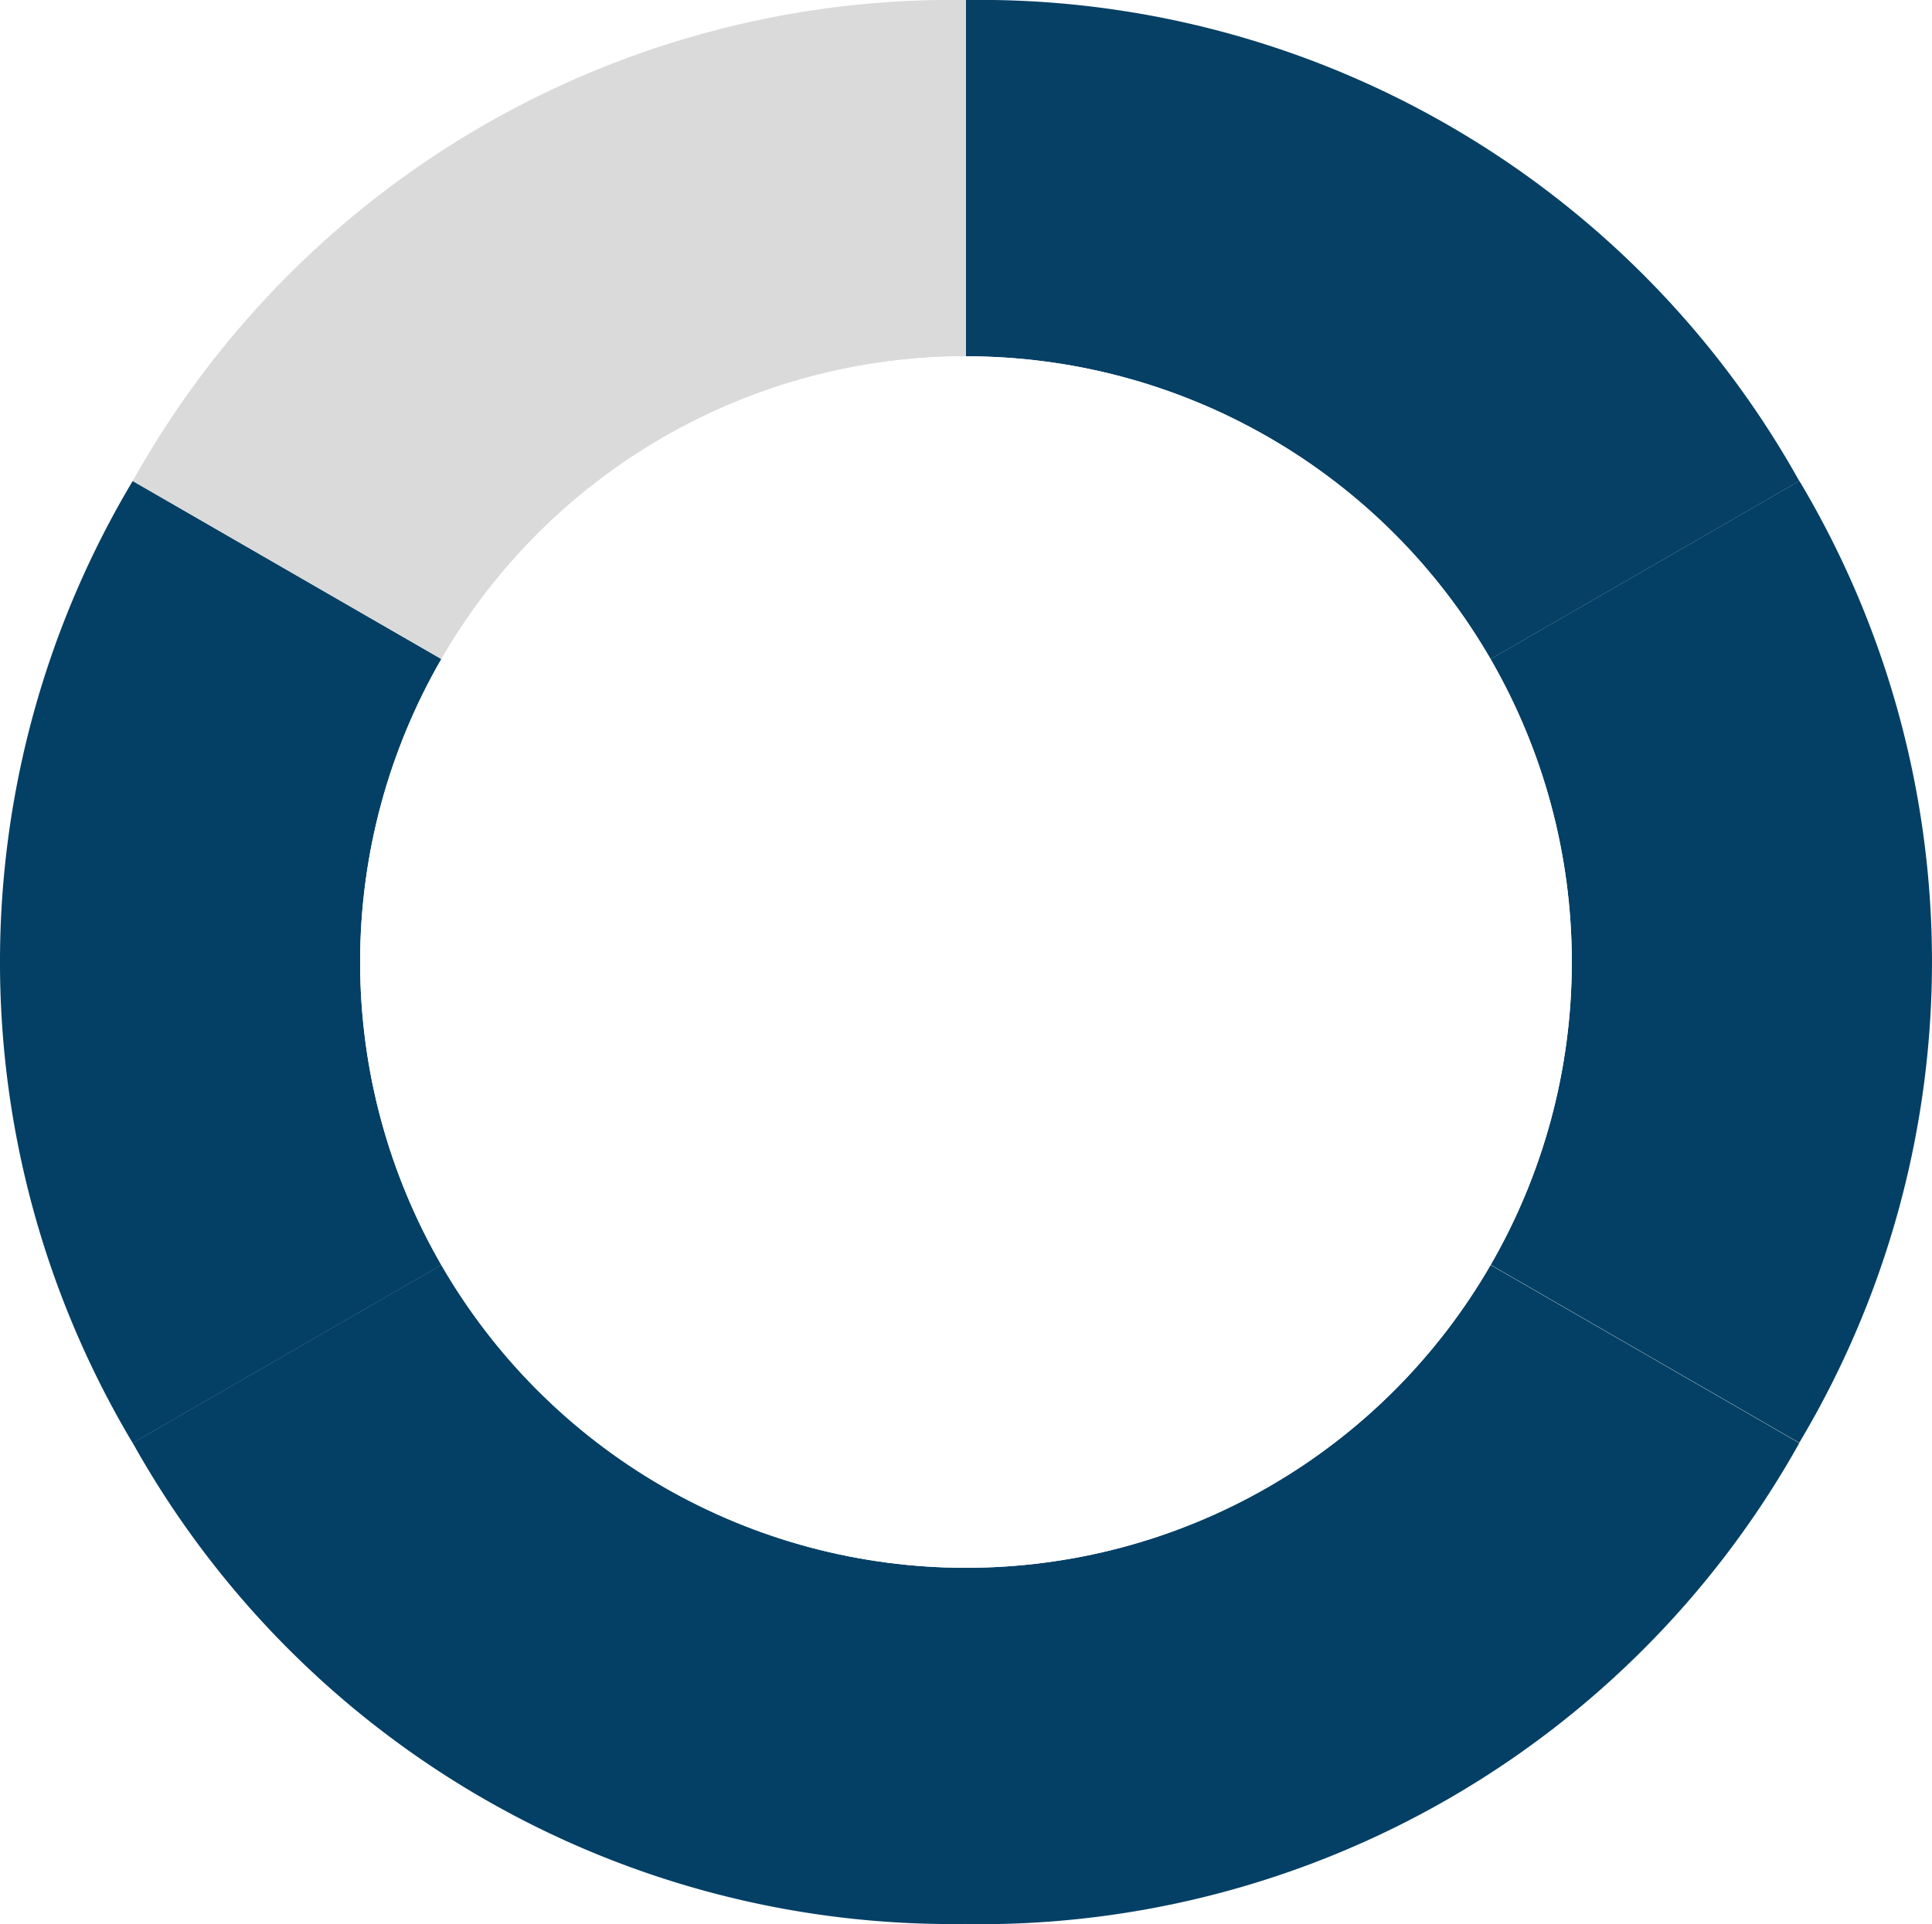
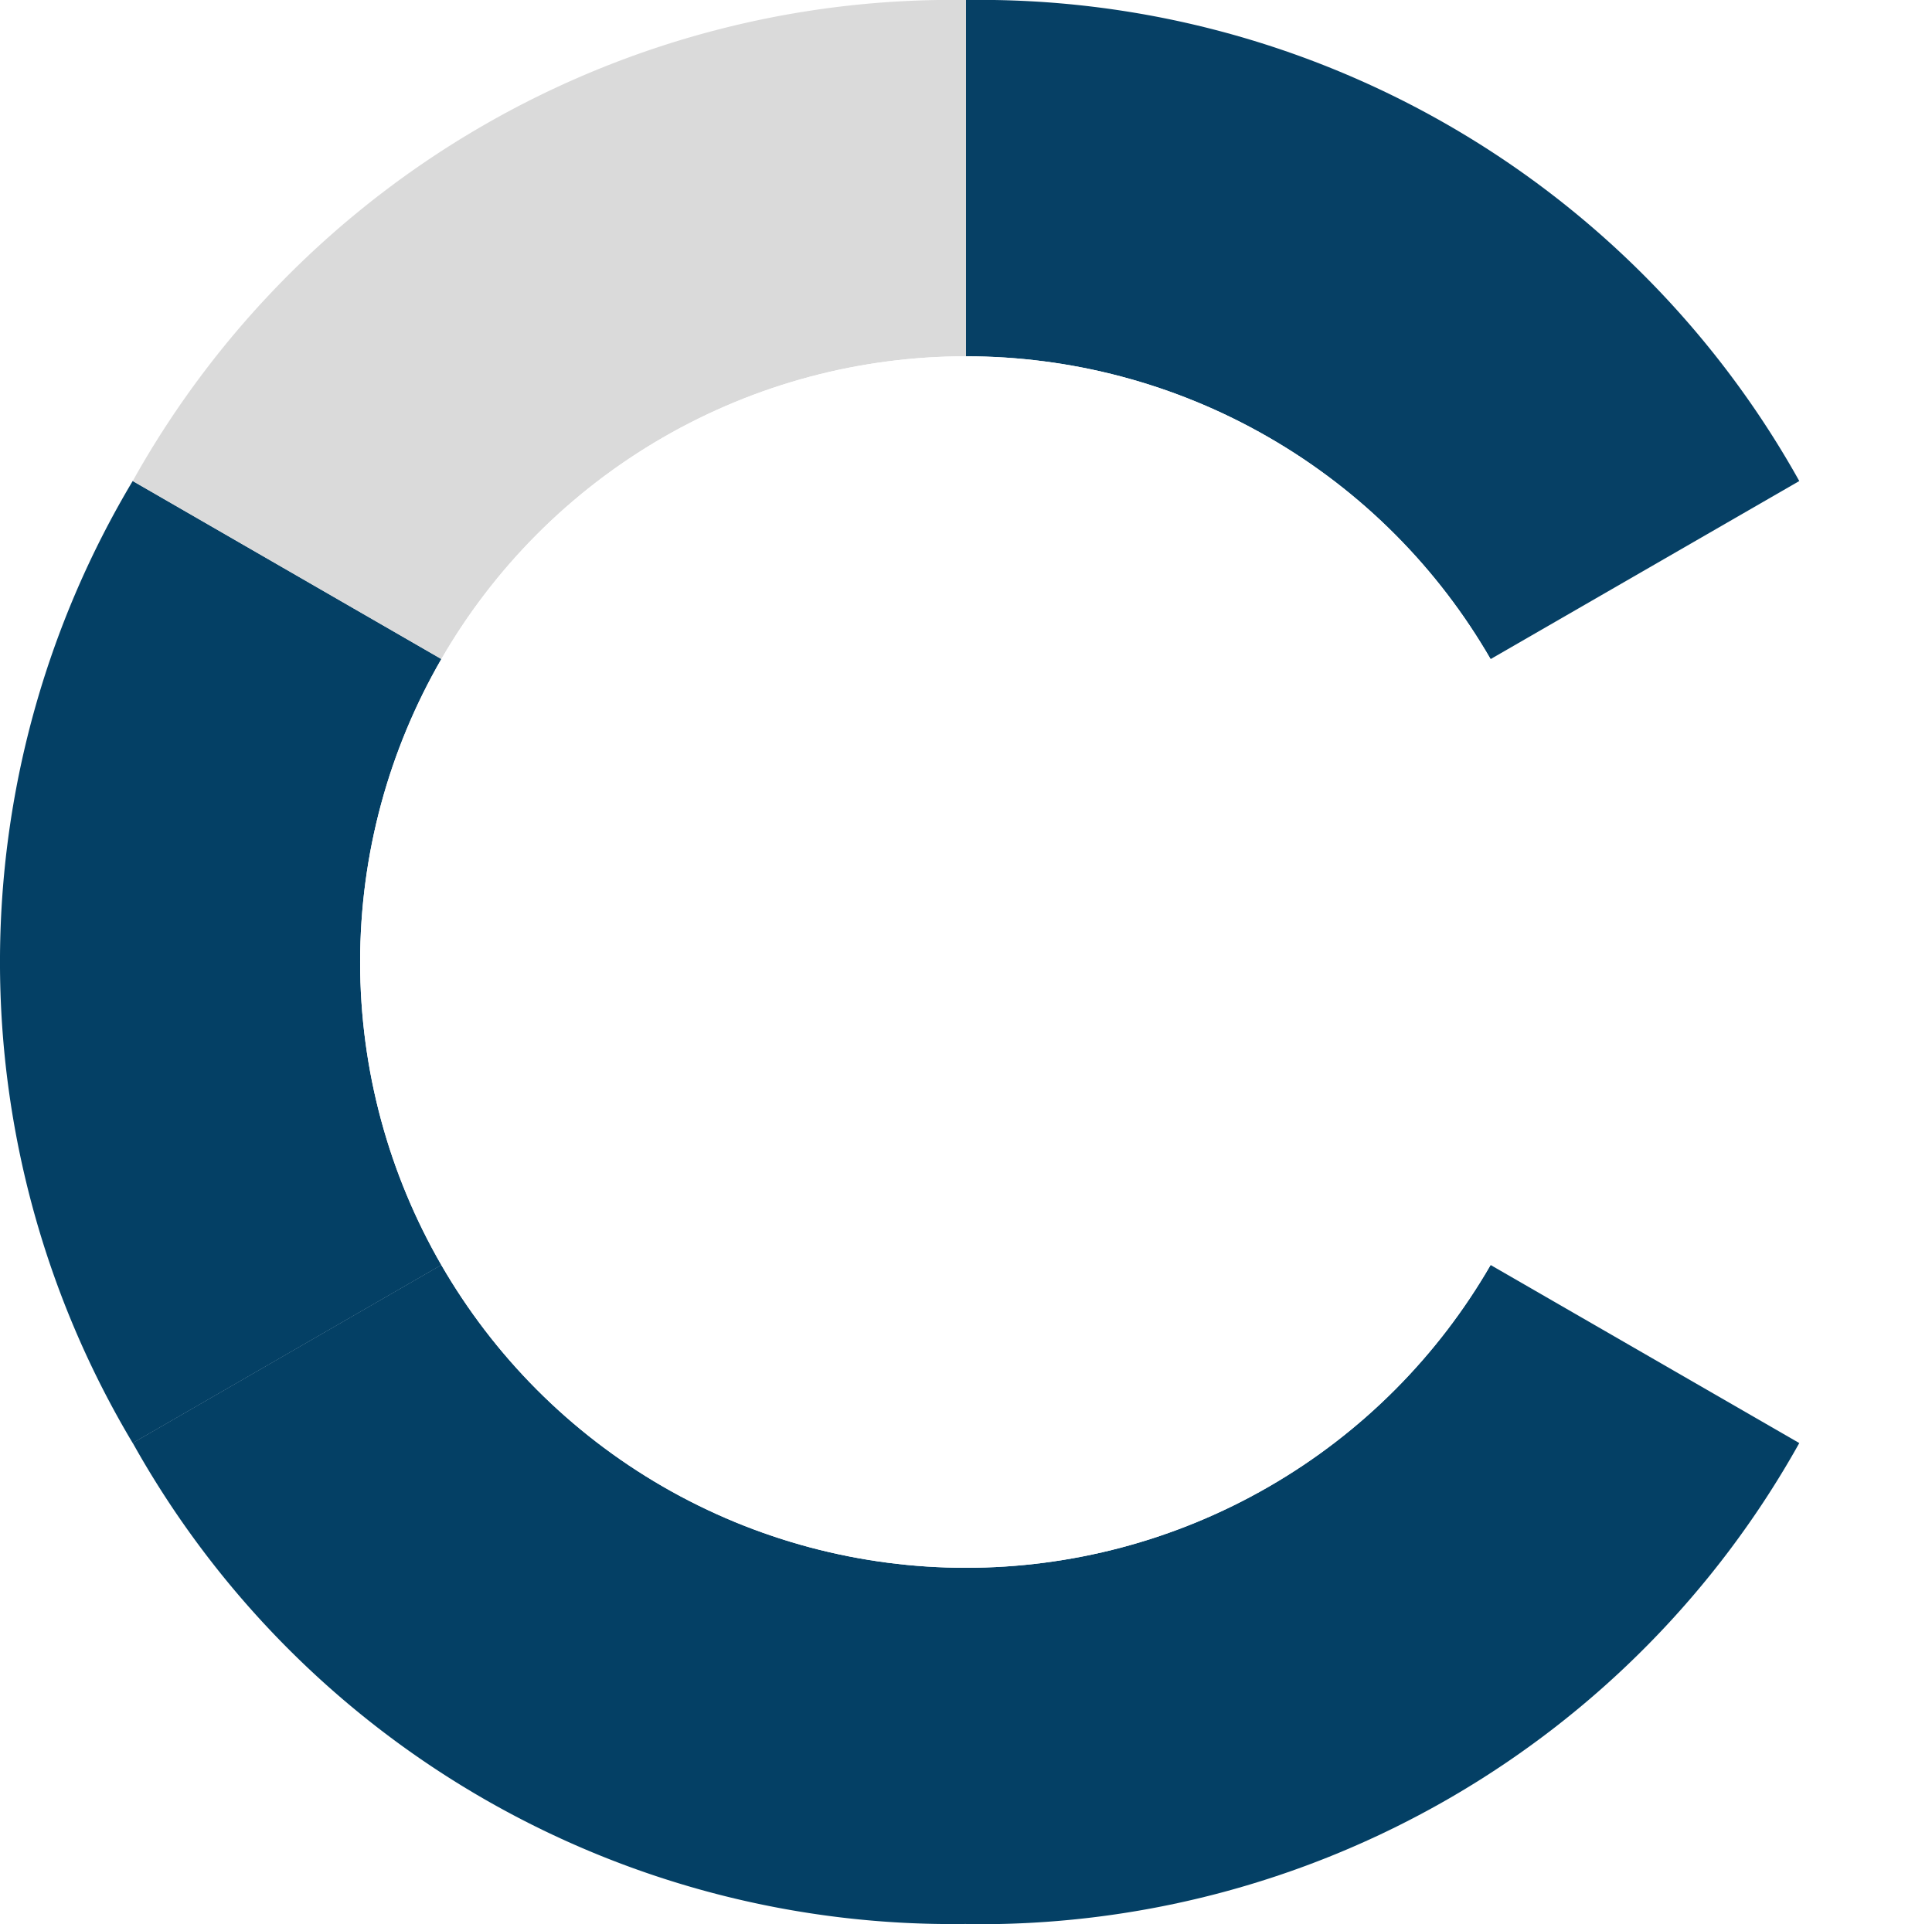
<svg xmlns="http://www.w3.org/2000/svg" width="54.212" height="53.998" viewBox="0 0 54.212 53.998">
  <defs>
    <clipPath id="clip-path">
      <rect id="Rectangle_364" data-name="Rectangle 364" width="54.212" height="53.998" fill="none" />
    </clipPath>
    <filter id="Ellipse_7" x="7.105" y="6.999" width="40" height="40" filterUnits="userSpaceOnUse">
      <feOffset input="SourceAlpha" />
      <feGaussianBlur stdDeviation="1" result="blur" />
      <feFlood flood-color="#011c40" flood-opacity="0.502" />
      <feComposite operator="in" in2="blur" />
    </filter>
    <filter id="Ellipse_7-2" x="7.105" y="6.999" width="40" height="40" filterUnits="userSpaceOnUse">
      <feOffset input="SourceAlpha" />
      <feGaussianBlur stdDeviation="3" result="blur-2" />
      <feFlood flood-color="#011c40" flood-opacity="0.502" result="color" />
      <feComposite operator="out" in="SourceGraphic" in2="blur-2" />
      <feComposite operator="in" in="color" />
      <feComposite operator="in" in2="SourceGraphic" />
    </filter>
  </defs>
  <g id="Group_633" data-name="Group 633" transform="translate(-177.395 -5113.4)">
    <g id="Group_625" data-name="Group 625" transform="translate(177.395 5113.4)">
      <g id="Group_588" data-name="Group 588" clip-path="url(#clip-path)">
        <path id="Path_1479" data-name="Path 1479" d="M10.717,128.173a16.311,16.311,0,0,1,2.194-8.2l-9.187-5.3a26.329,26.329,0,0,0,0,27l9.187-5.3a16.311,16.311,0,0,1-2.194-8.2" transform="translate(0 -101.175)" fill="#044065" />
-         <path id="Path_1480" data-name="Path 1480" d="M40.821,298.965l-9.187,5.3a26.33,26.33,0,0,0,23.382,13.5V307.158a16.382,16.382,0,0,1-14.195-8.193" transform="translate(-27.91 -263.771)" fill="#044065" />
+         <path id="Path_1480" data-name="Path 1480" d="M40.821,298.965l-9.187,5.3a26.33,26.33,0,0,0,23.382,13.5V307.158" transform="translate(-27.91 -263.771)" fill="#044065" />
        <path id="Path_1481" data-name="Path 1481" d="M230.257,307.158v10.611a26.33,26.33,0,0,0,23.382-13.5l-9.187-5.3a16.382,16.382,0,0,1-14.195,8.193" transform="translate(-203.151 -263.771)" fill="#044065" />
-         <path id="Path_1482" data-name="Path 1482" d="M360.023,114.674l-9.187,5.3a16.405,16.405,0,0,1,0,16.391l9.187,5.3a26.329,26.329,0,0,0,0-27" transform="translate(-309.536 -101.175)" fill="#044065" />
        <path id="Path_1483" data-name="Path 1483" d="M244.451,18.8l9.187-5.3A26.33,26.33,0,0,0,230.256,0V10.611A16.381,16.381,0,0,1,244.451,18.8" transform="translate(-203.15 0)" fill="#064065" />
        <path id="Path_1484" data-name="Path 1484" d="M40.822,18.8l-9.187-5.3A26.33,26.33,0,0,1,55.017,0V10.611A16.381,16.381,0,0,0,40.822,18.8" transform="translate(-27.911 0)" fill="#dadada" />
      </g>
    </g>
    <g id="Group_620" data-name="Group 620" transform="translate(135.5 3969.399)">
      <g data-type="innerShadowGroup">
        <g transform="matrix(1, 0, 0, 1, 41.89, 1144)" filter="url(#Ellipse_7)">
          <circle id="Ellipse_7-3" data-name="Ellipse 7" cx="16" cy="16" r="16" transform="translate(11.11 11)" fill="#064065" stroke="#fff" stroke-width="2" />
        </g>
        <circle id="Ellipse_7-4" data-name="Ellipse 7" cx="16" cy="16" r="16" transform="translate(53 1155)" fill="#064065" />
        <g transform="matrix(1, 0, 0, 1, 41.89, 1144)" filter="url(#Ellipse_7-2)">
          <circle id="Ellipse_7-5" data-name="Ellipse 7" cx="16" cy="16" r="16" transform="translate(11.11 11)" fill="#fff" />
        </g>
        <circle id="Ellipse_7-6" data-name="Ellipse 7" cx="16" cy="16" r="16" transform="translate(53 1155)" fill="none" stroke="#fff" stroke-width="2" />
      </g>
      <path id="Path_1498" data-name="Path 1498" d="M7-9.547l-.725.688L-1.344-1.647-2.031-1l-.687-.65L-6.275-5.012-7-5.7l1.375-1.453.725.688L-2.031-3.75,4.9-10.312,5.622-11,7-9.547Z" transform="translate(69 1177)" fill="#fff" />
    </g>
  </g>
</svg>